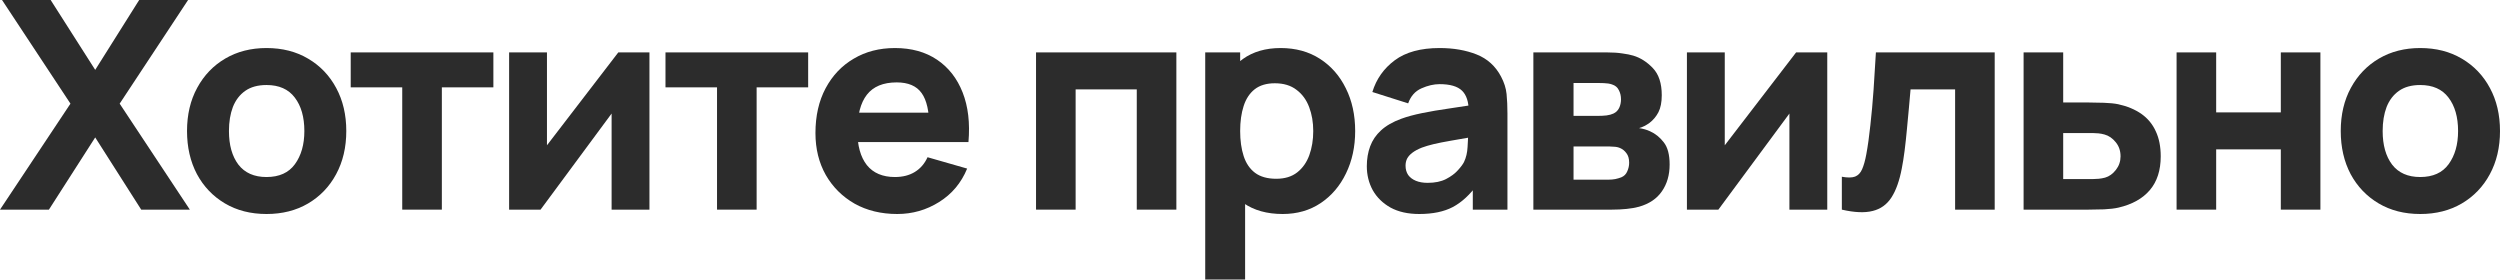
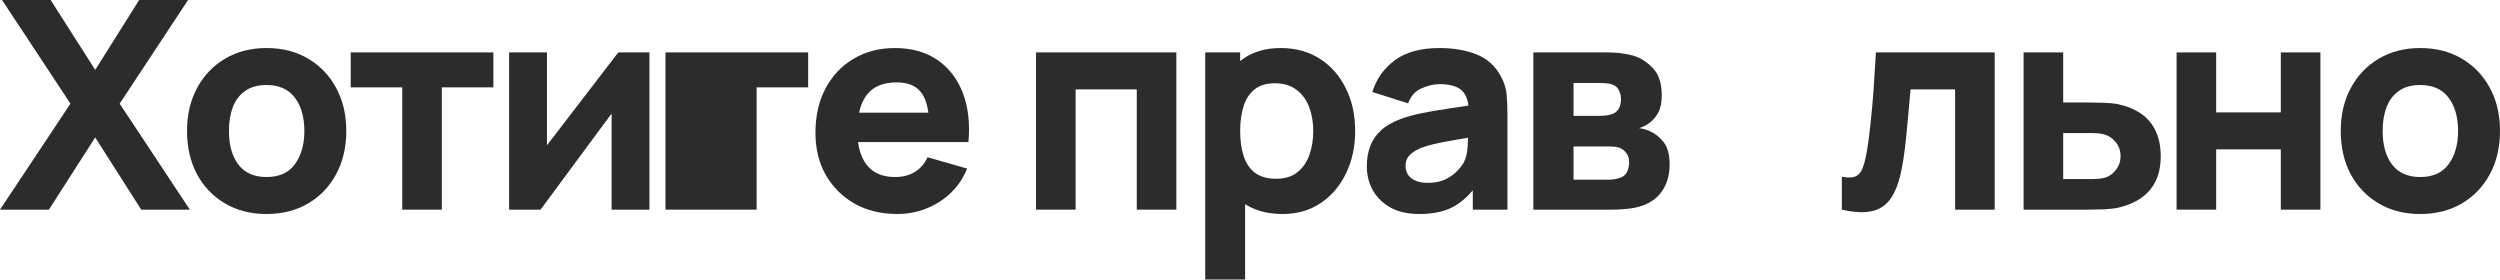
<svg xmlns="http://www.w3.org/2000/svg" viewBox="0 0 474.979 53.105" fill="none">
  <path d="M0 39.829L13.387 19.693L0.387 0H9.625L18.089 13.276L26.442 0H35.735L22.736 19.693L36.067 39.829H26.829L18.089 26.11L9.293 39.829H0Z" fill="#2C2C2C" />
  <path d="M50.635 40.658C47.629 40.658 44.992 39.986 42.724 38.64C40.456 37.293 38.686 35.44 37.414 33.08C36.16 30.701 35.533 27.972 35.533 24.893C35.533 21.777 36.178 19.039 37.469 16.678C38.76 14.3 40.539 12.447 42.807 11.119C45.075 9.791 47.684 9.127 50.635 9.127C53.64 9.127 56.277 9.8 58.545 11.147C60.832 12.493 62.611 14.355 63.883 16.734C65.156 19.094 65.792 21.814 65.792 24.893C65.792 27.991 65.146 30.729 63.856 33.108C62.584 35.468 60.804 37.321 58.518 38.667C56.25 39.995 53.622 40.658 50.635 40.658ZM50.635 33.633C53.05 33.633 54.848 32.822 56.028 31.199C57.227 29.558 57.826 27.456 57.826 24.893C57.826 22.238 57.218 20.117 56.001 18.531C54.802 16.946 53.013 16.153 50.635 16.153C48.994 16.153 47.648 16.522 46.596 17.259C45.546 17.997 44.762 19.02 44.246 20.329C43.748 21.638 43.499 23.16 43.499 24.893C43.499 27.567 44.098 29.696 45.297 31.282C46.514 32.85 48.293 33.633 50.635 33.633Z" fill="#2C2C2C" />
  <path d="M76.423 39.829V16.595H66.632V9.957H93.738V16.595H83.947V39.829H76.423Z" fill="#2C2C2C" />
  <path d="M123.39 9.957V39.829H116.199V21.574L102.701 39.829H96.727V9.957H103.918V27.604L117.471 9.957H123.39Z" fill="#2C2C2C" />
-   <path d="M136.229 39.829V16.595H126.438V9.957H153.544V16.595H143.752V39.829H136.229Z" fill="#2C2C2C" />
+   <path d="M136.229 39.829H126.438V9.957H153.544V16.595H143.752V39.829H136.229Z" fill="#2C2C2C" />
  <path d="M170.473 40.658C167.412 40.658 164.711 40.004 162.369 38.695C160.046 37.367 158.22 35.551 156.892 33.246C155.583 30.923 154.929 28.267 154.929 25.28C154.929 22.016 155.574 19.177 156.865 16.761C158.156 14.346 159.935 12.474 162.203 11.147C164.471 9.8 167.08 9.127 170.03 9.127C173.165 9.127 175.83 9.865 178.024 11.34C180.218 12.815 181.841 14.89 182.892 17.563C183.943 20.237 184.312 23.381 183.998 26.995H176.558V24.229C176.558 21.187 176.069 19.002 175.092 17.674C174.133 16.328 172.557 15.655 170.362 15.655C167.799 15.655 165.909 16.439 164.692 18.006C163.494 19.555 162.894 21.851 162.894 24.893C162.894 27.677 163.494 29.835 164.692 31.365C165.909 32.877 167.689 33.633 170.03 33.633C171.506 33.633 172.769 33.311 173.82 32.665C174.871 32.02 175.673 31.089 176.226 29.872L183.749 32.029C182.625 34.758 180.845 36.879 178.411 38.391C175.996 39.903 173.349 40.658 170.473 40.658ZM160.571 26.995V21.408H180.375V26.995H160.571Z" fill="#2C2C2C" />
  <path d="M196.837 39.829V9.957H223.5V39.829H215.977V16.983H204.36V39.829H196.837Z" fill="#2C2C2C" />
  <path d="M243.696 40.658C240.728 40.658 238.248 39.967 236.256 38.584C234.265 37.201 232.762 35.32 231.748 32.942C230.752 30.563 230.254 27.88 230.254 24.893C230.254 21.906 230.752 19.223 231.748 16.844C232.744 14.466 234.21 12.585 236.145 11.202C238.082 9.819 240.469 9.127 243.309 9.127C246.167 9.127 248.657 9.81 250.777 11.174C252.896 12.539 254.539 14.41 255.701 16.789C256.881 19.149 257.471 21.851 257.471 24.893C257.471 27.88 256.889 30.563 255.729 32.942C254.584 35.32 252.981 37.201 250.917 38.584C248.85 39.967 246.444 40.658 243.696 40.658ZM228.982 53.105V9.957H235.62V30.425H236.56V53.105H228.982ZM242.479 33.965C244.102 33.965 245.43 33.56 246.462 32.748C247.495 31.937 248.26 30.849 248.758 29.484C249.256 28.102 249.505 26.571 249.505 24.893C249.505 23.233 249.247 21.721 248.73 20.357C248.214 18.974 247.412 17.877 246.324 17.066C245.255 16.236 243.881 15.821 242.203 15.821C240.635 15.821 239.363 16.199 238.386 16.955C237.427 17.711 236.726 18.771 236.284 20.136C235.841 21.5 235.62 23.086 235.62 24.893C235.62 26.7 235.841 28.286 236.284 29.65C236.726 31.015 237.446 32.075 238.441 32.831C239.456 33.587 240.801 33.965 242.479 33.965Z" fill="#2C2C2C" />
  <path d="M269.641 40.658C267.503 40.658 265.686 40.253 264.193 39.442C262.719 38.612 261.594 37.515 260.819 36.15C260.064 34.767 259.684 33.246 259.684 31.586C259.684 30.203 259.896 28.94 260.321 27.797C260.744 26.654 261.426 25.649 262.369 24.782C263.326 23.897 264.608 23.16 266.211 22.57C267.318 22.164 268.636 21.804 270.168 21.491C271.698 21.177 273.431 20.882 275.368 20.606C277.303 20.311 279.433 19.988 281.755 19.638L279.045 21.131C279.045 19.361 278.623 18.061 277.773 17.231C276.925 16.402 275.505 15.987 273.513 15.987C272.408 15.987 271.256 16.254 270.056 16.789C268.858 17.324 268.018 18.273 267.541 19.638L260.736 17.48C261.491 15.01 262.911 13 264.996 11.451C267.078 9.902 269.918 9.127 273.513 9.127C276.15 9.127 278.493 9.533 280.54 10.344C282.585 11.156 284.135 12.557 285.185 14.549C285.775 15.655 286.127 16.761 286.237 17.868C286.347 18.974 286.402 20.209 286.402 21.574V39.829H279.82V33.689L280.76 34.961C279.303 36.971 277.728 38.427 276.03 39.331C274.353 40.216 272.223 40.658 269.641 40.658ZM271.246 34.739C272.628 34.739 273.791 34.5 274.73 34.021C275.69 33.523 276.445 32.96 276.998 32.333C277.57 31.706 277.958 31.181 278.16 30.757C278.548 29.945 278.77 29.005 278.825 27.936C278.898 26.848 278.935 25.944 278.935 25.225L281.148 25.778C278.918 26.147 277.11 26.46 275.728 26.719C274.343 26.958 273.228 27.18 272.381 27.382C271.531 27.585 270.786 27.806 270.141 28.046C269.403 28.341 268.803 28.664 268.341 29.014C267.898 29.346 267.568 29.715 267.346 30.12C267.143 30.526 267.041 30.978 267.041 31.476C267.041 32.158 267.208 32.748 267.541 33.246C267.891 33.726 268.378 34.094 269.006 34.352C269.633 34.61 270.378 34.739 271.246 34.739Z" fill="#2C2C2C" />
  <path d="M291.327 39.829V9.957H305.322C306.429 9.957 307.397 10.022 308.227 10.151C309.056 10.261 309.746 10.4 310.301 10.566C311.666 10.971 312.909 11.764 314.034 12.944C315.159 14.124 315.721 15.839 315.721 18.089C315.721 19.417 315.509 20.495 315.086 21.325C314.661 22.136 314.099 22.809 313.399 23.344C313.066 23.584 312.734 23.787 312.404 23.953C312.071 24.119 311.739 24.248 311.406 24.34C312.181 24.45 312.881 24.653 313.509 24.948C314.504 25.391 315.371 26.092 316.109 27.05C316.846 27.991 317.216 29.392 317.216 31.255C317.216 33.246 316.726 34.942 315.749 36.344C314.791 37.745 313.344 38.723 311.406 39.276C310.744 39.46 309.959 39.598 309.056 39.691C308.172 39.783 307.239 39.829 306.262 39.829H291.327ZM298.959 34.131H305.709C306.097 34.131 306.494 34.094 306.899 34.021C307.322 33.928 307.702 33.818 308.032 33.689C308.567 33.467 308.947 33.089 309.166 32.555C309.406 32.02 309.526 31.476 309.526 30.923C309.526 30.148 309.351 29.54 309.001 29.097C308.669 28.654 308.292 28.341 307.867 28.157C307.517 27.991 307.129 27.899 306.704 27.88C306.299 27.843 305.967 27.825 305.709 27.825H298.959V34.131ZM298.959 22.016H303.552C304.142 22.016 304.694 21.989 305.212 21.933C305.747 21.86 306.189 21.74 306.539 21.574C307.019 21.353 307.379 21.002 307.619 20.523C307.857 20.025 307.977 19.472 307.977 18.863C307.977 18.218 307.839 17.637 307.562 17.121C307.304 16.586 306.872 16.227 306.262 16.042C305.857 15.895 305.342 15.812 304.714 15.793C304.104 15.775 303.717 15.766 303.552 15.766H298.959V22.016Z" fill="#2C2C2C" />
-   <path d="M347.165 9.957V39.829H339.973V21.574L326.476 39.829H320.501V9.957H327.691V27.604L341.245 9.957H347.165Z" fill="#2C2C2C" />
  <path d="M349.935 39.829V33.578C351.022 33.781 351.862 33.772 352.452 33.55C353.042 33.311 353.485 32.85 353.78 32.167C354.092 31.467 354.36 30.517 354.582 29.318C354.877 27.733 355.134 25.88 355.357 23.759C355.594 21.638 355.799 19.398 355.964 17.038C356.129 14.659 356.277 12.299 356.407 9.957H378.976V39.829H371.454V16.983H362.989C362.917 17.941 362.814 19.085 362.687 20.412C362.574 21.74 362.447 23.123 362.299 24.561C362.169 25.981 362.022 27.345 361.857 28.654C361.689 29.945 361.514 31.052 361.329 31.974C360.887 34.316 360.232 36.159 359.367 37.505C358.499 38.852 357.309 39.709 355.799 40.078C354.287 40.465 352.332 40.382 349.935 39.829Z" fill="#2C2C2C" />
  <path d="M384.466 39.829V9.957H391.99V19.472H396.803C397.633 19.472 398.6 19.49 399.705 19.527C400.812 19.564 401.725 19.656 402.445 19.804C404.195 20.191 405.672 20.809 406.87 21.657C408.067 22.505 408.972 23.602 409.58 24.948C410.207 26.276 410.52 27.862 410.52 29.706C410.52 32.361 409.83 34.5 408.447 36.122C407.082 37.727 405.1 38.833 402.5 39.442C401.78 39.608 400.857 39.718 399.733 39.774C398.608 39.81 397.633 39.829 396.803 39.829H384.466ZM391.99 34.021H397.633C397.963 34.021 398.333 34.002 398.738 33.965C399.143 33.928 399.55 33.855 399.955 33.744C400.73 33.523 401.412 33.034 402.002 32.278C402.592 31.522 402.887 30.664 402.887 29.706C402.887 28.654 402.582 27.76 401.975 27.023C401.365 26.267 400.655 25.778 399.845 25.557C399.458 25.446 399.07 25.372 398.683 25.336C398.295 25.299 397.945 25.28 397.633 25.28H391.99V34.021Z" fill="#2C2C2C" />
  <path d="M413.532 39.829V9.957H421.054V21.353H433.336V9.957H440.858V39.829H433.336V28.378H421.054V39.829H413.532Z" fill="#2C2C2C" />
  <path d="M459.822 40.658C456.818 40.658 454.18 39.986 451.913 38.64C449.643 37.293 447.873 35.44 446.6 33.08C445.348 30.701 444.721 27.972 444.721 24.893C444.721 21.777 445.366 19.039 446.655 16.678C447.948 14.3 449.728 12.447 451.995 11.119C454.263 9.791 456.873 9.127 459.822 9.127C462.827 9.127 465.465 9.8 467.732 11.147C470.019 12.493 471.799 14.355 473.072 16.734C474.344 19.094 474.979 21.814 474.979 24.893C474.979 27.991 474.334 30.729 473.044 33.108C471.772 35.468 469.992 37.321 467.705 38.667C465.437 39.995 462.81 40.658 459.822 40.658ZM459.822 33.633C462.237 33.633 464.035 32.822 465.215 31.199C466.415 29.558 467.015 27.456 467.015 24.893C467.015 22.238 466.405 20.117 465.187 18.531C463.99 16.946 462.2 16.153 459.822 16.153C458.18 16.153 456.835 16.522 455.785 17.259C454.733 17.997 453.95 19.02 453.433 20.329C452.935 21.638 452.685 23.16 452.685 24.893C452.685 27.567 453.285 29.696 454.485 31.282C455.7 32.85 457.48 33.633 459.822 33.633Z" fill="#2C2C2C" />
</svg>